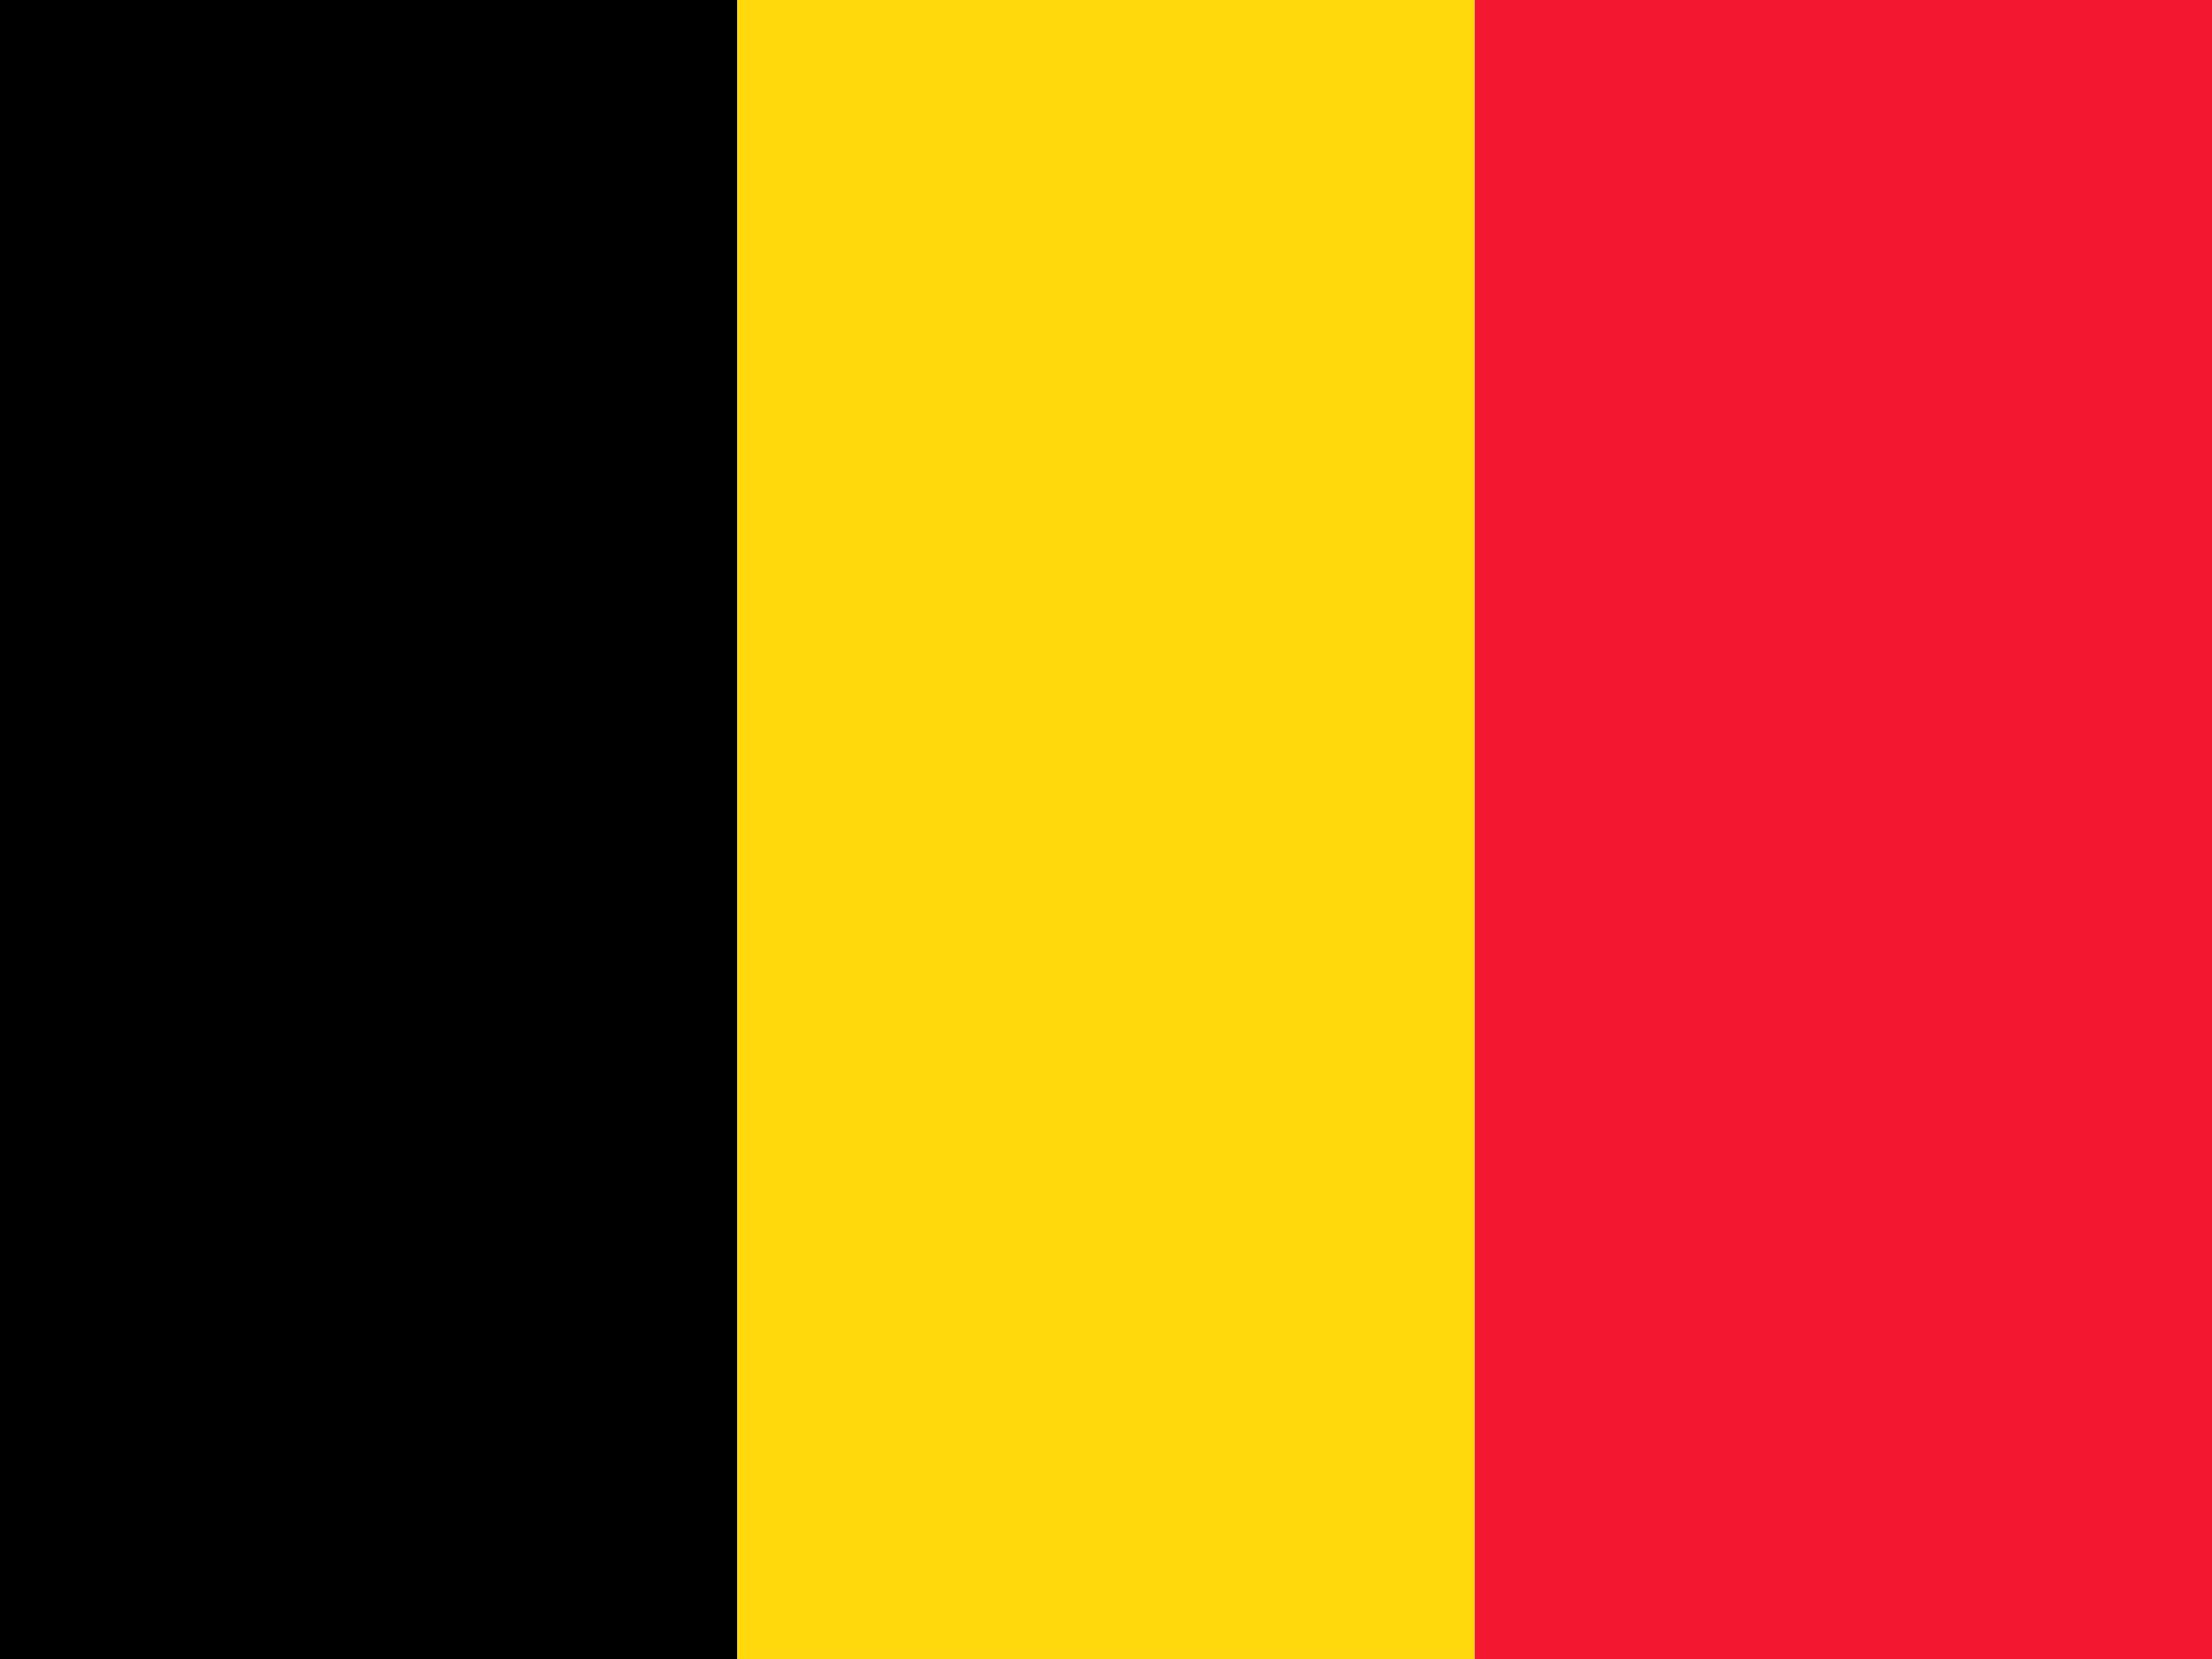
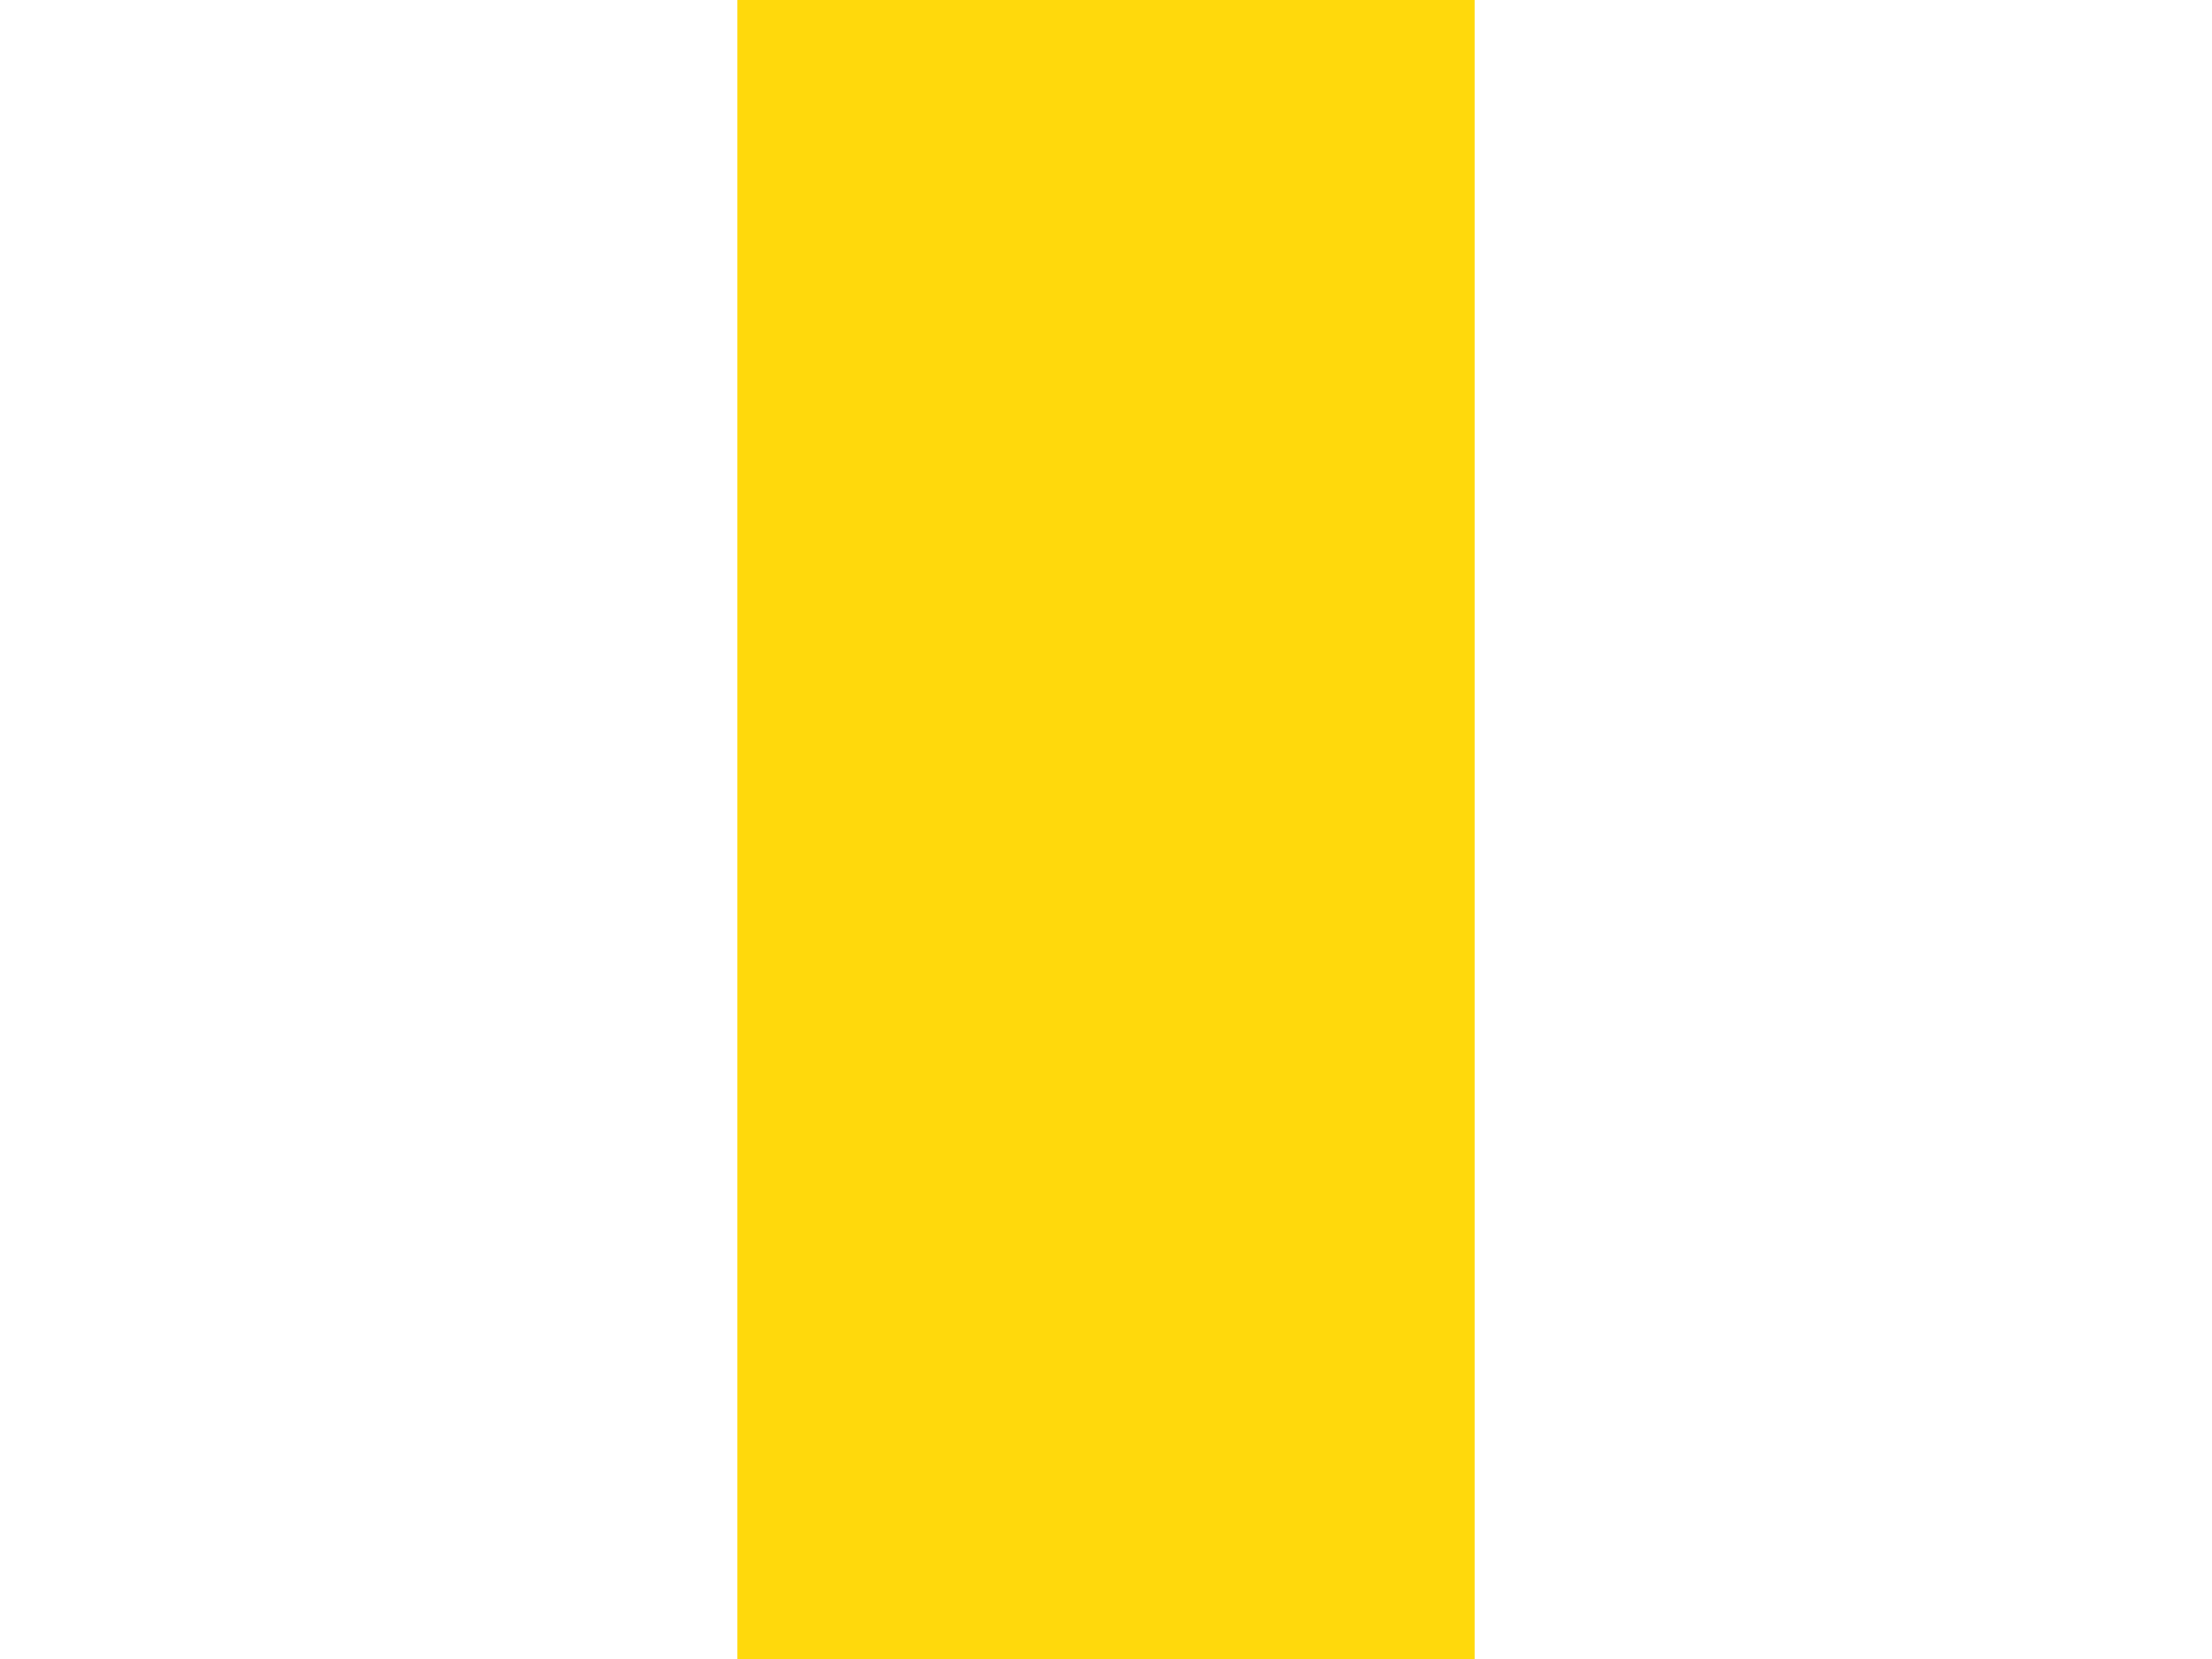
<svg xmlns="http://www.w3.org/2000/svg" height="480" width="640">
  <g fill-rule="evenodd">
-     <path d="M0 0h213.335v479.998h-213.335z" />
    <path fill="#ffd90c" d="M213.335 0h213.335v479.998h-213.335z" />
-     <path fill="#f31830" d="M426.67 0h213.335v479.998h-213.335z" />
  </g>
</svg>